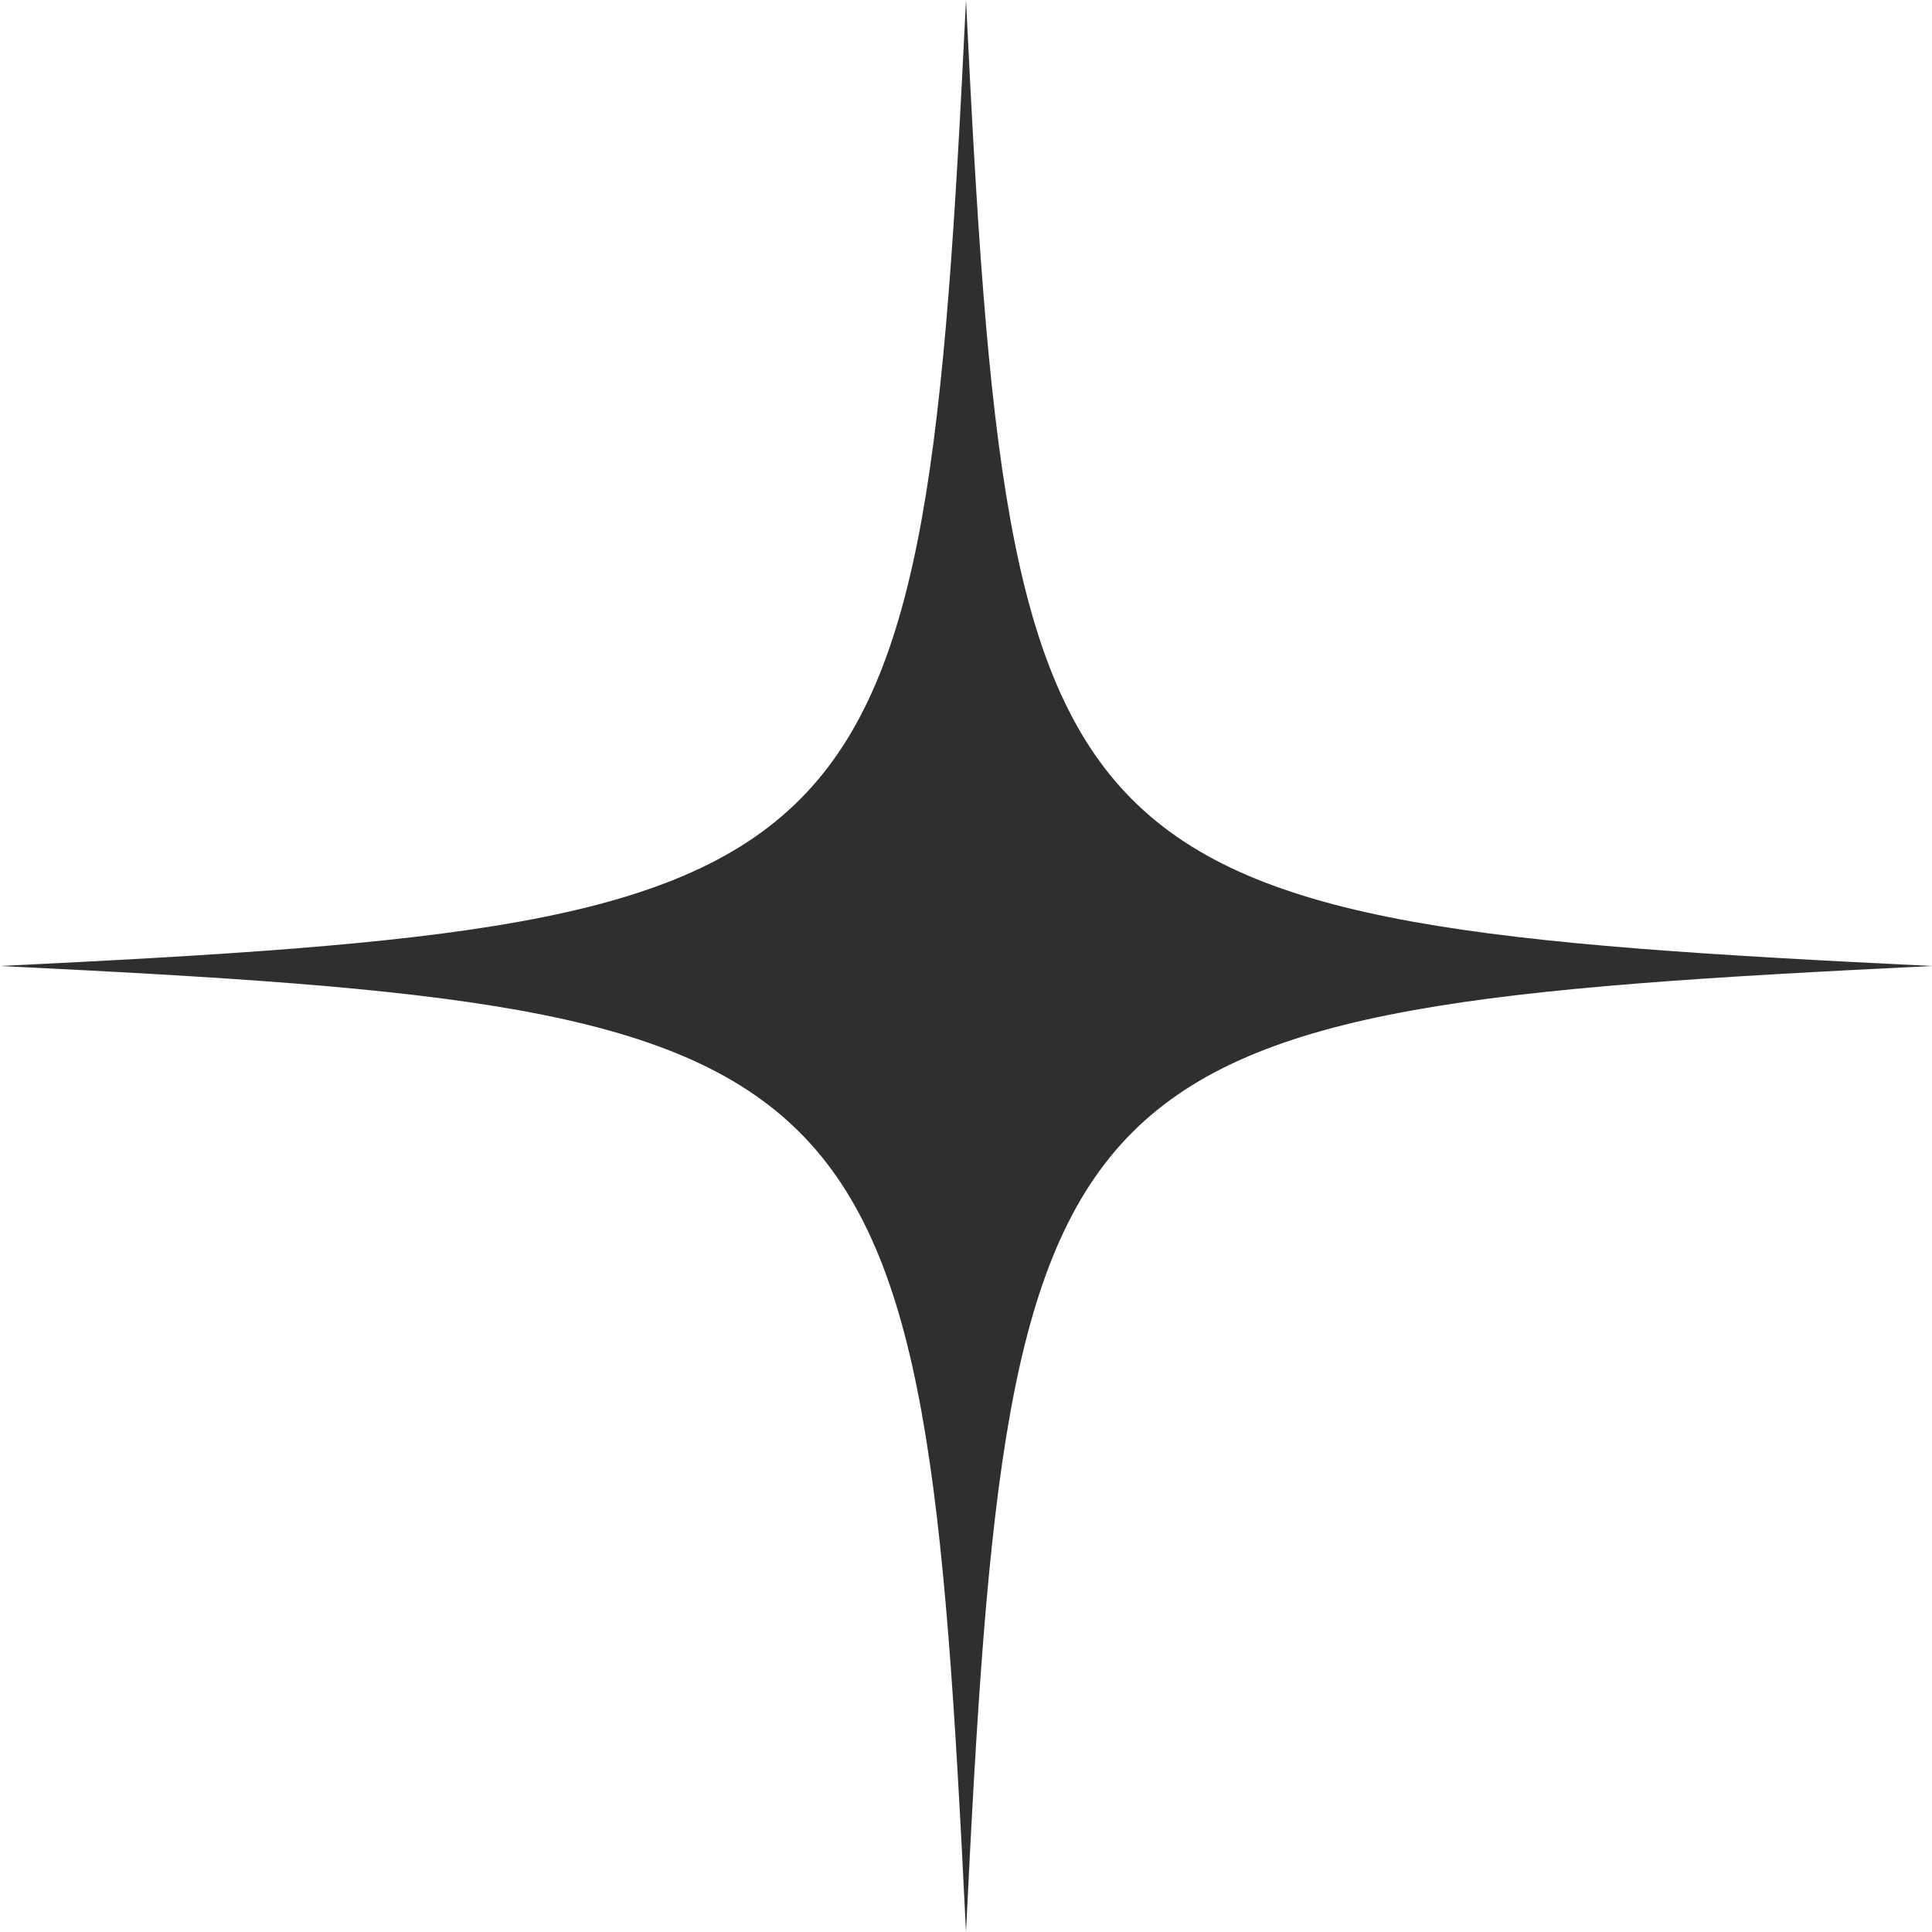
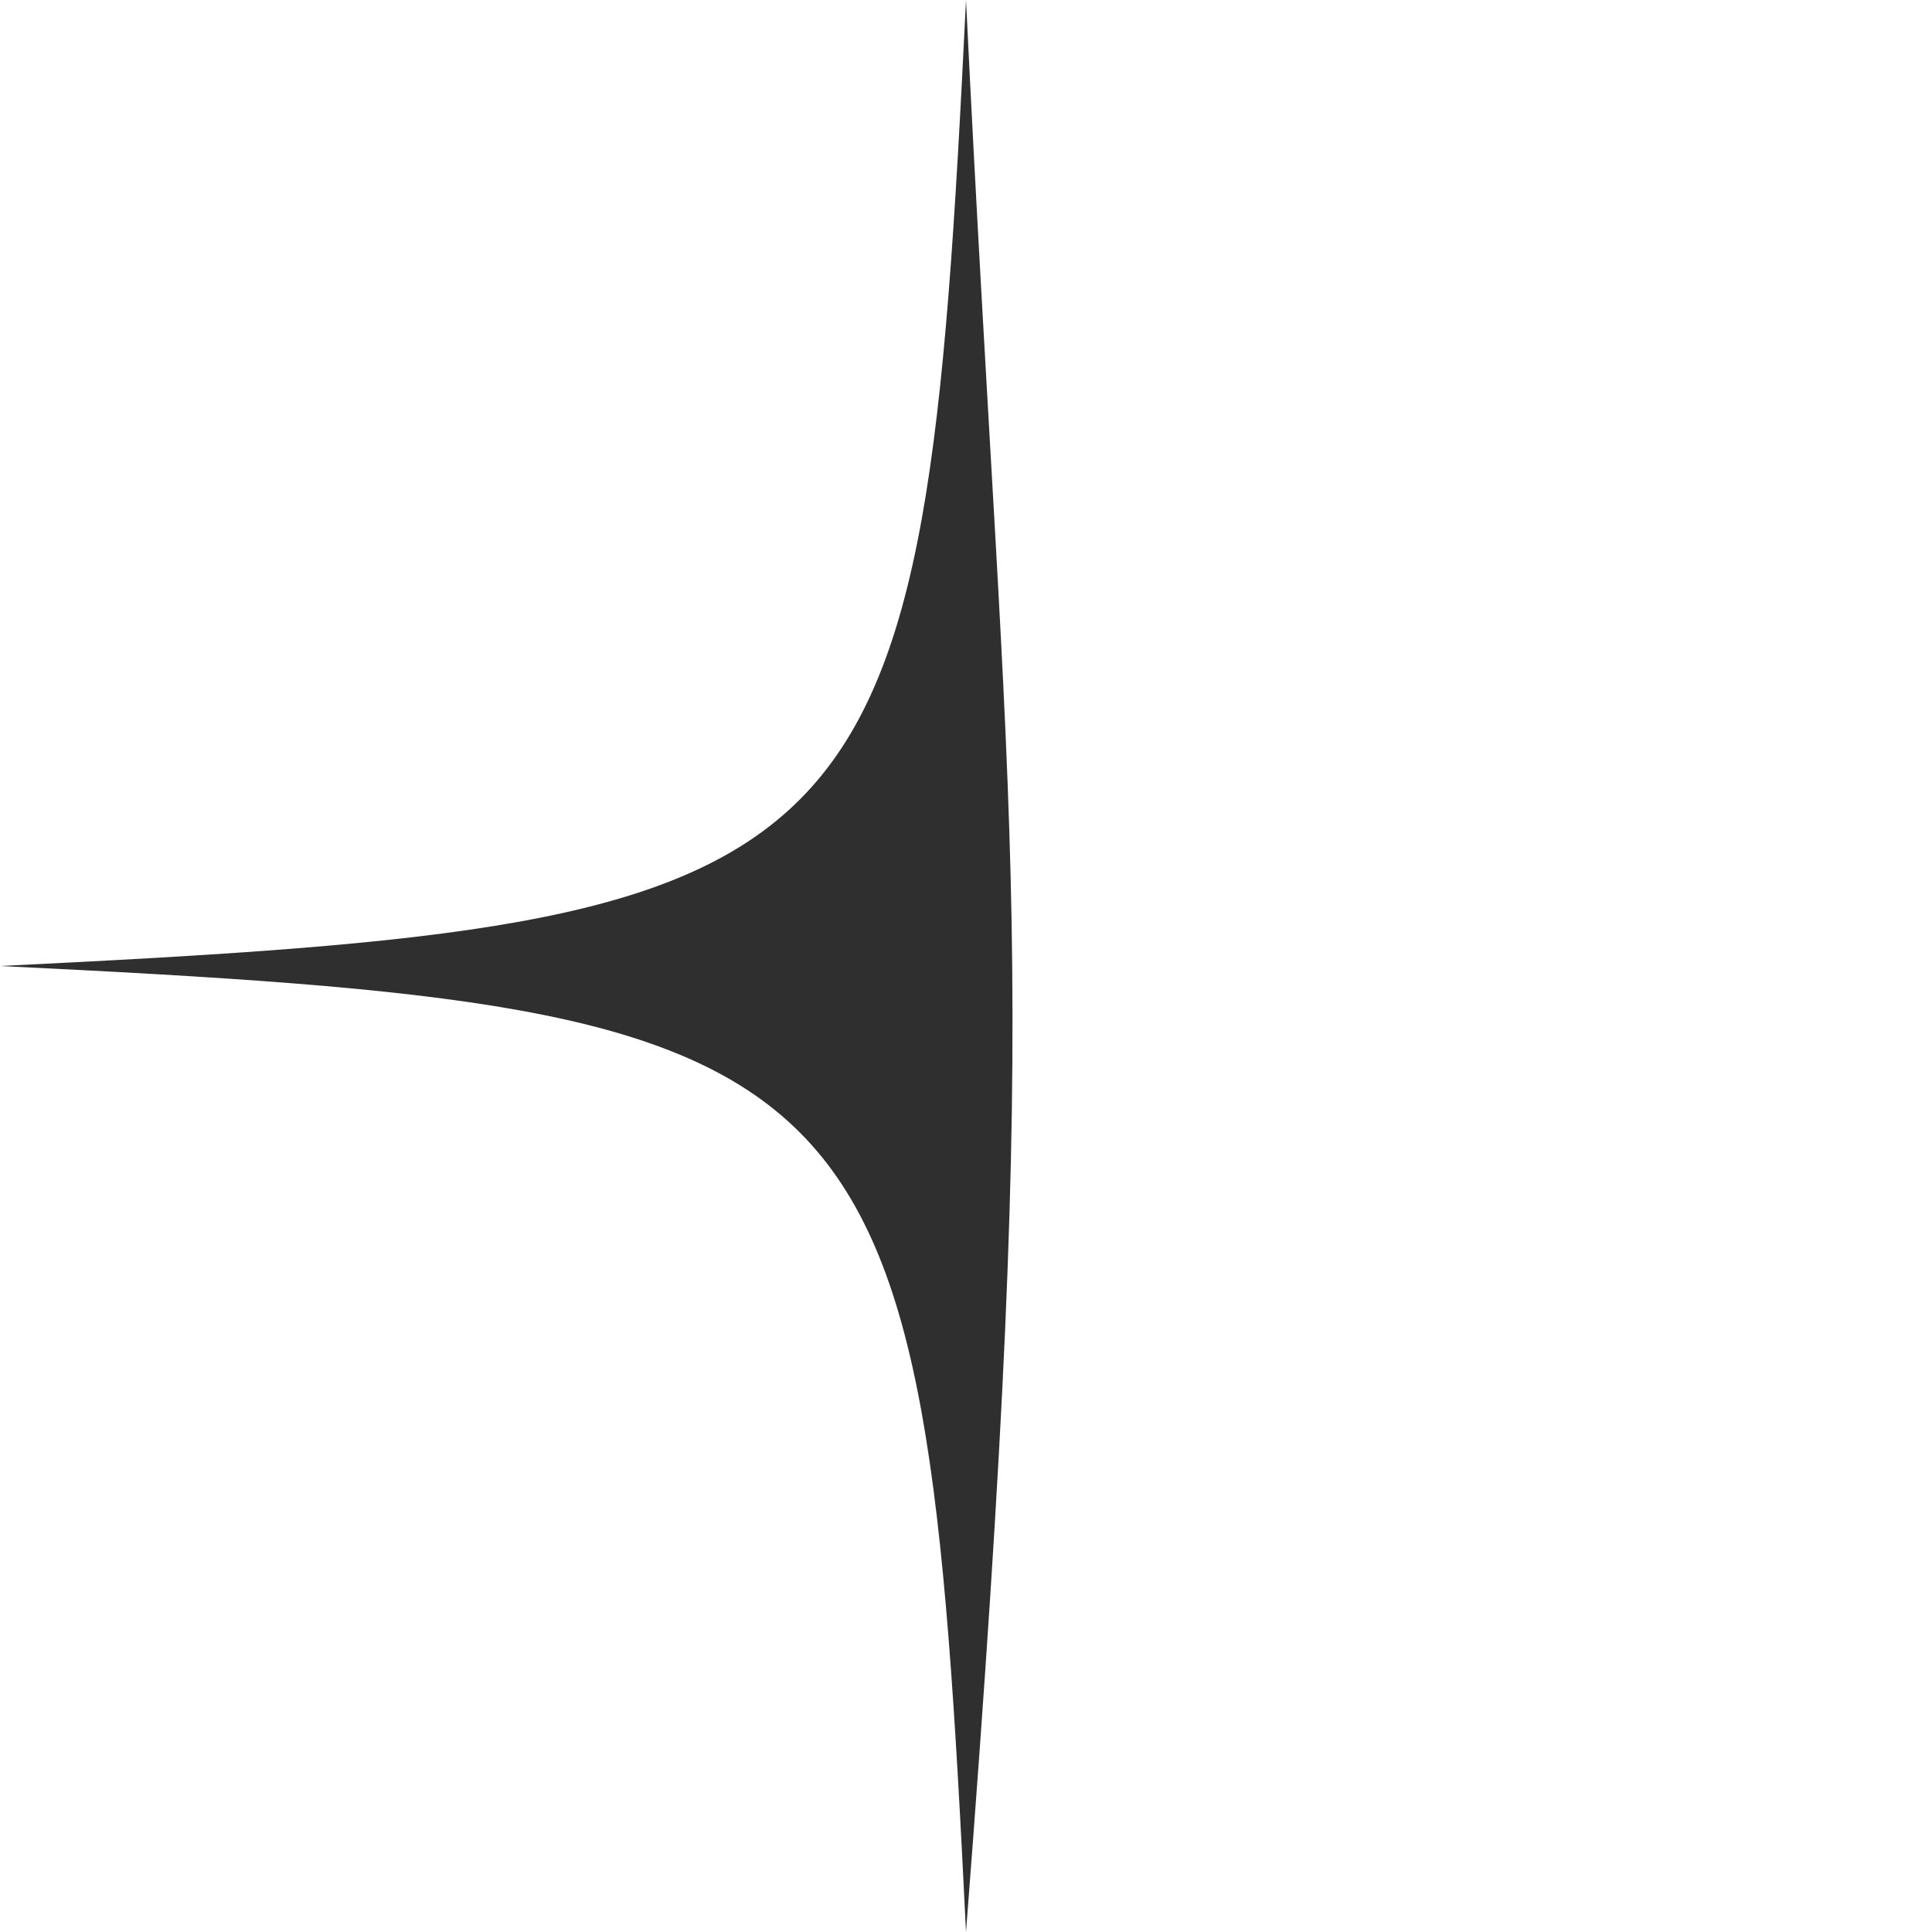
<svg xmlns="http://www.w3.org/2000/svg" width="12" height="12" viewBox="0 0 12 12" fill="none">
-   <path d="M6 0C5.732 5.513 5.513 5.732 0 6C5.513 6.268 5.732 6.487 6 12C6.268 6.487 6.487 6.268 12 6C6.487 5.732 6.268 5.513 6 0Z" fill="#2F2F2F" />
+   <path d="M6 0C5.732 5.513 5.513 5.732 0 6C5.513 6.268 5.732 6.487 6 12C6.487 5.732 6.268 5.513 6 0Z" fill="#2F2F2F" />
</svg>